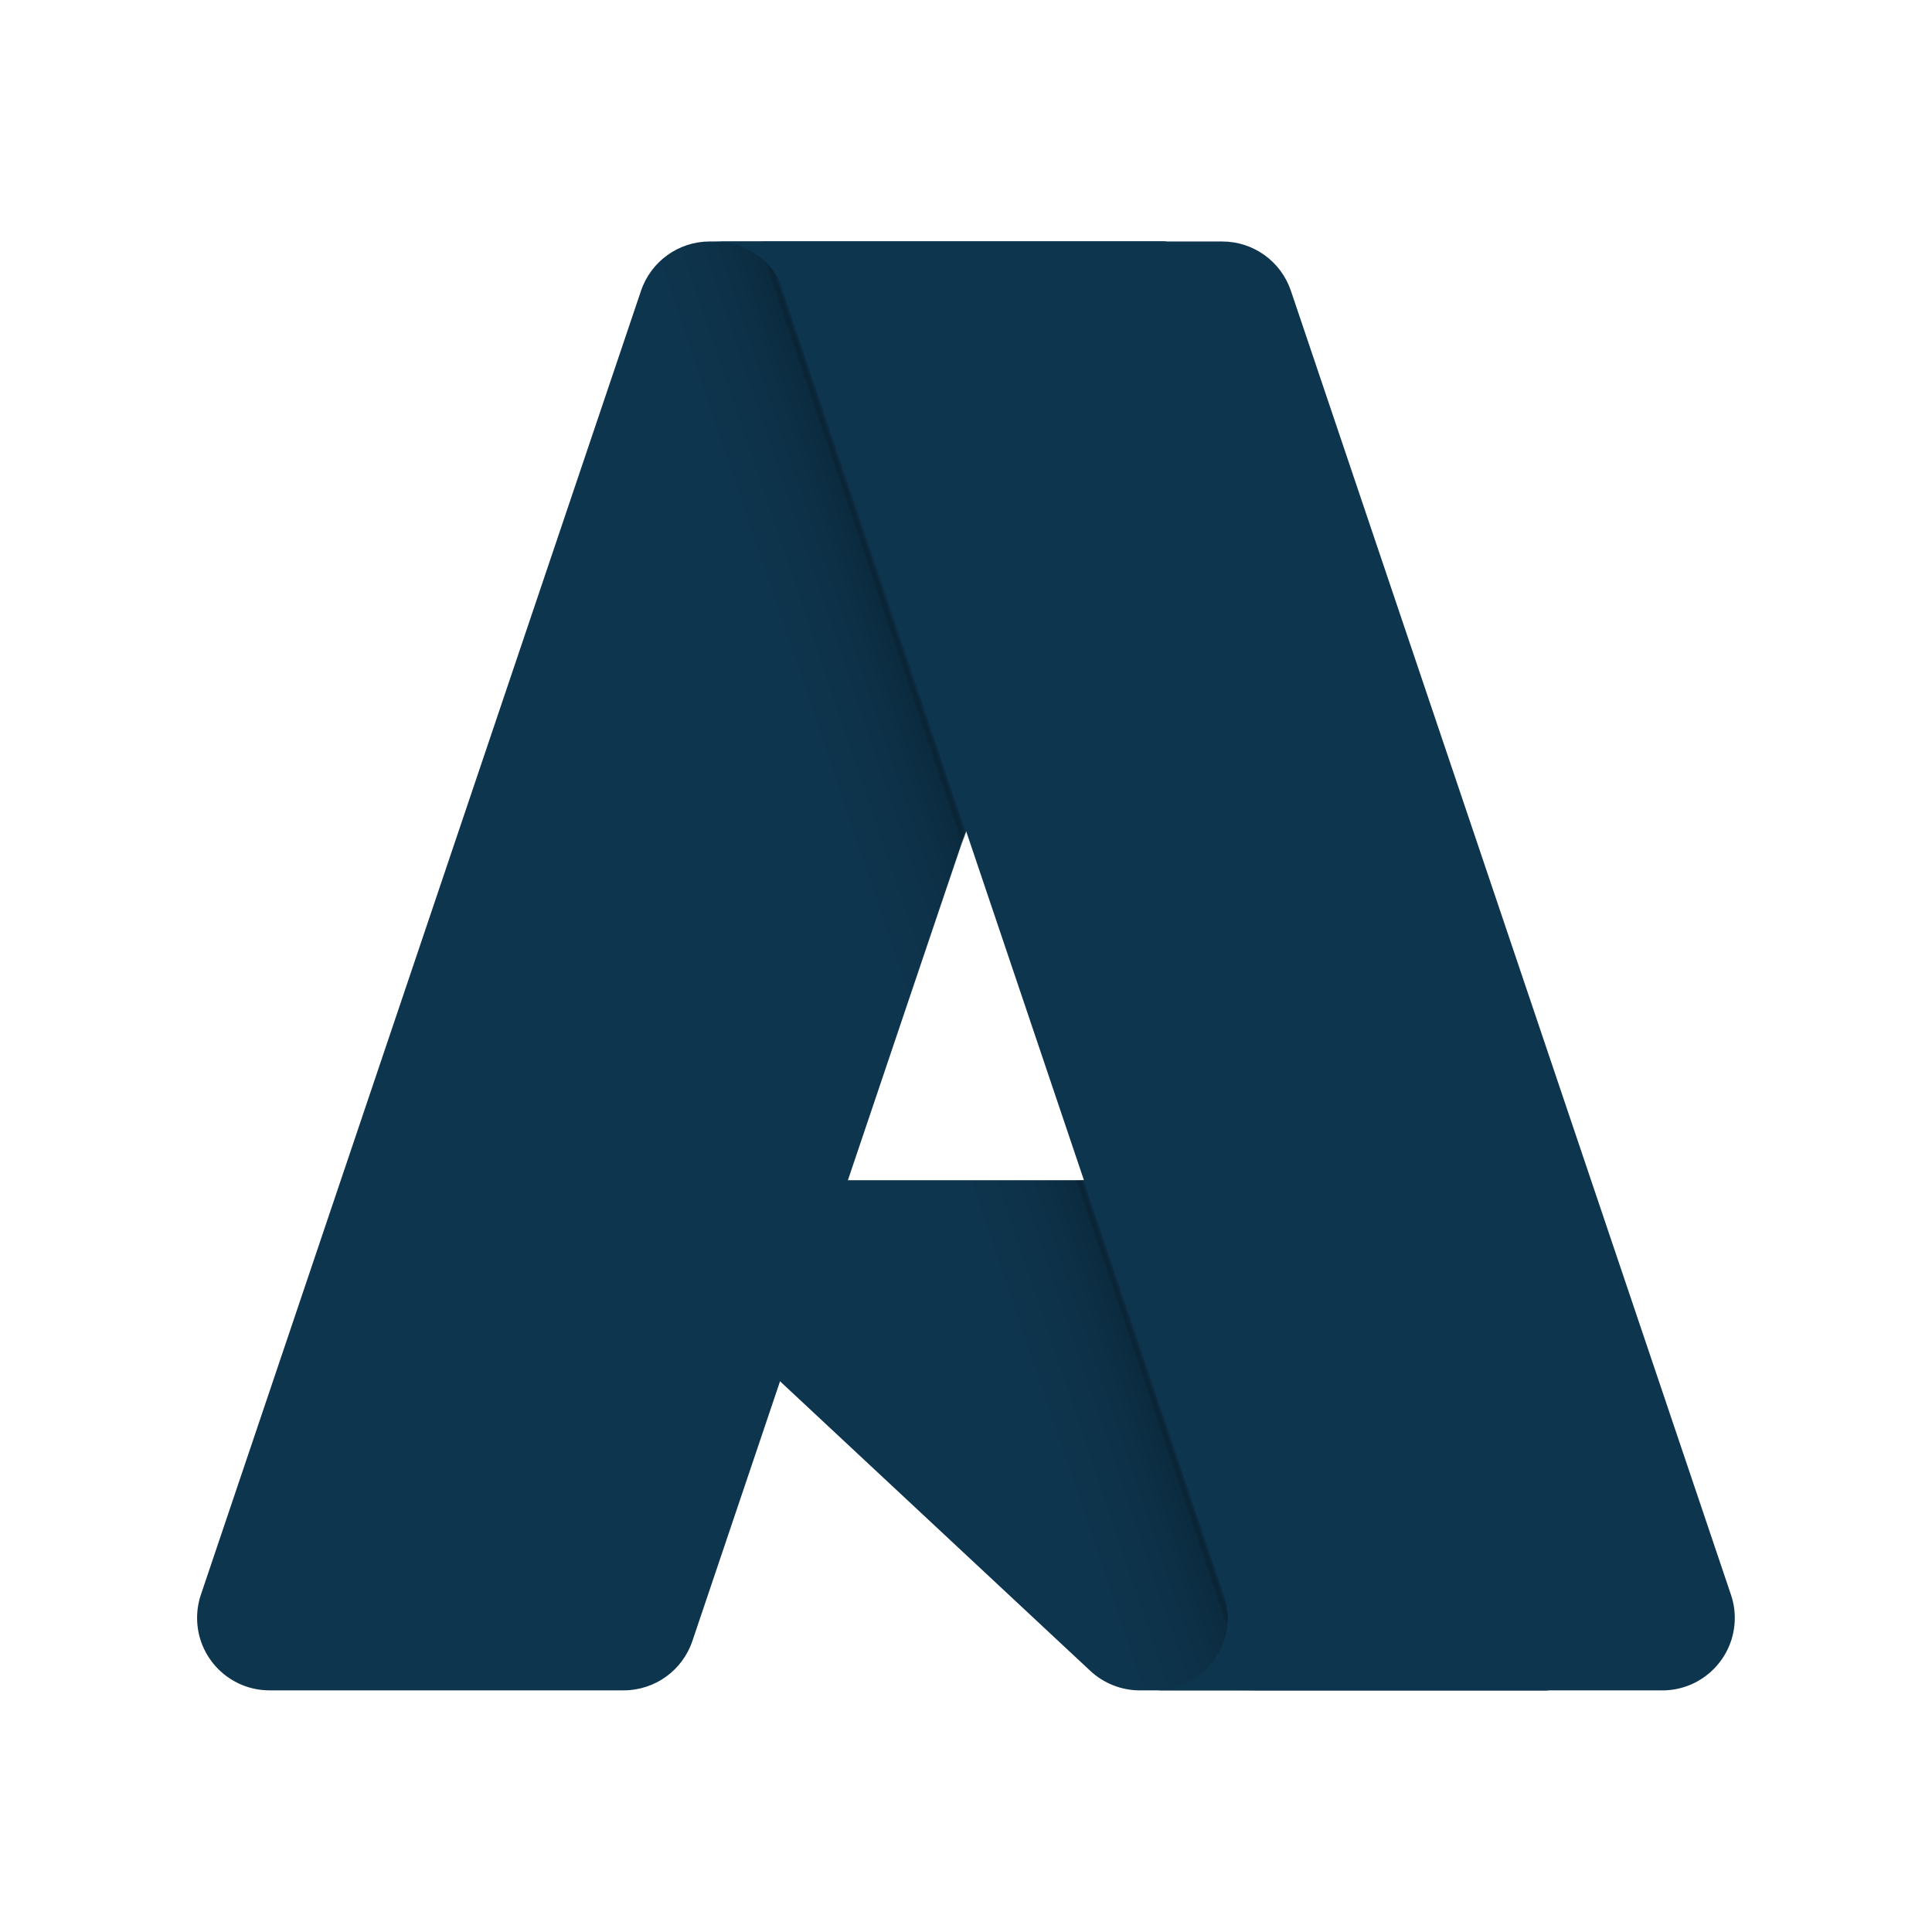
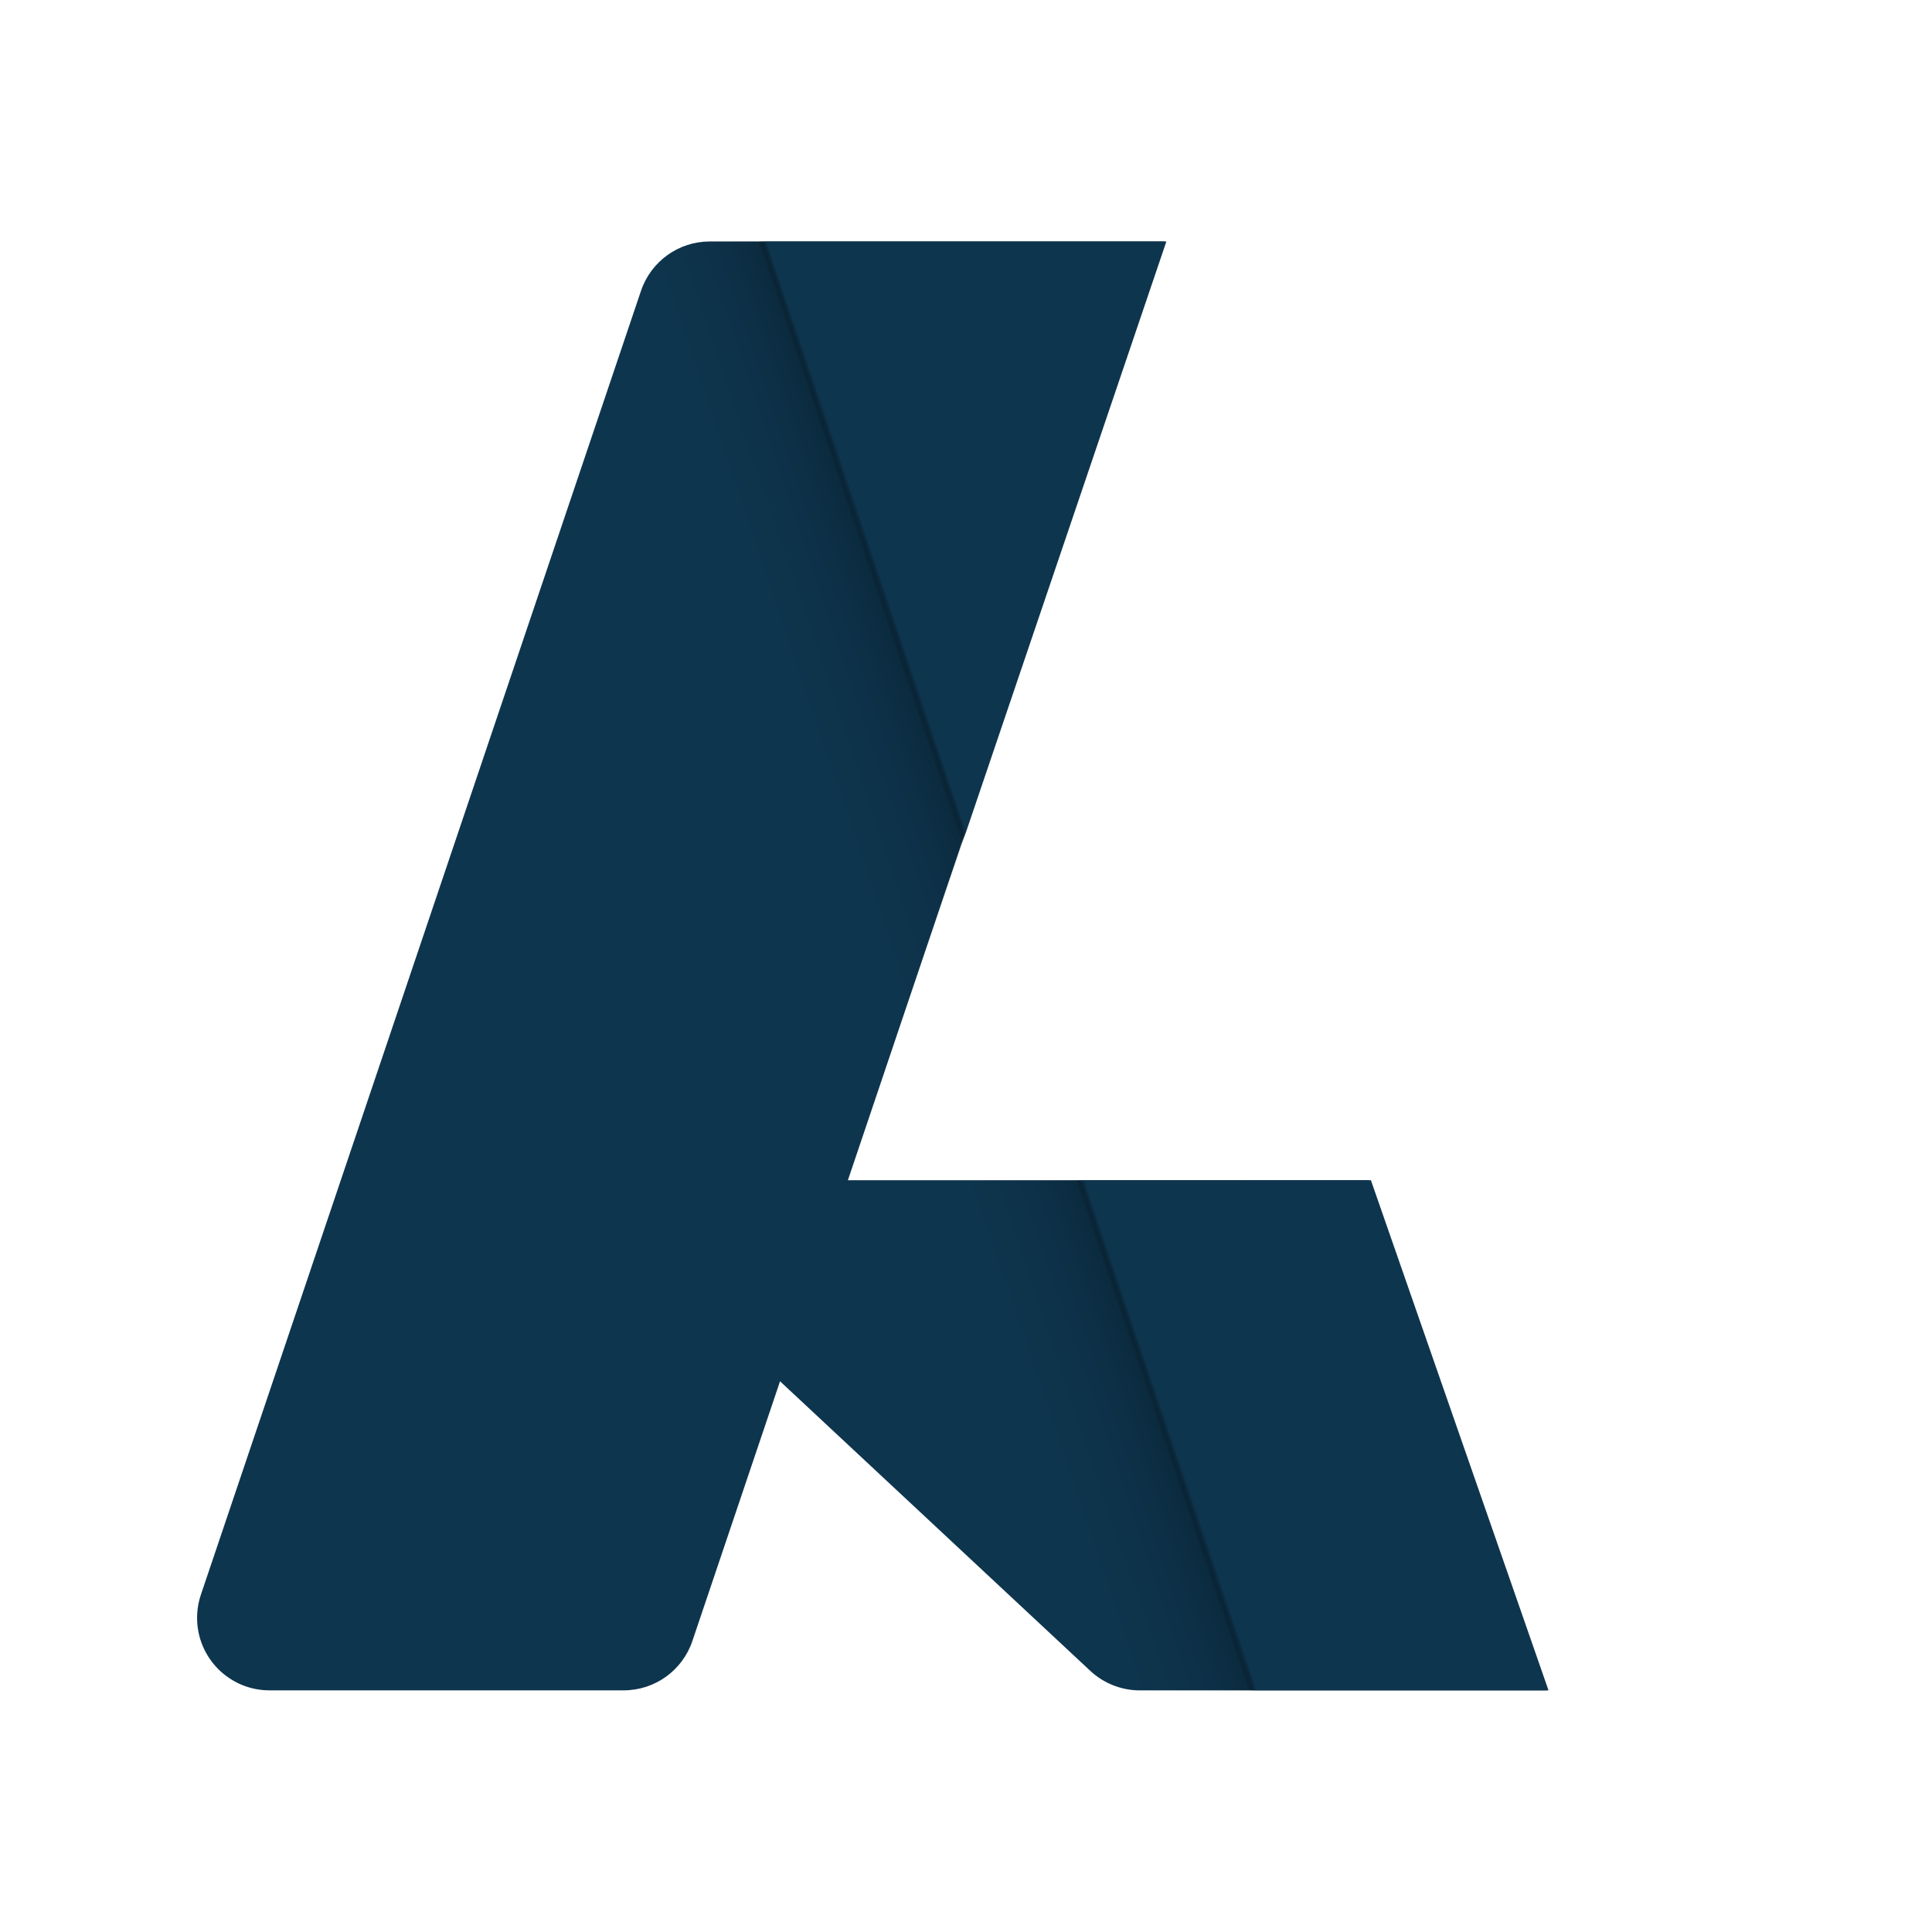
<svg xmlns="http://www.w3.org/2000/svg" viewBox="0,0,256,256" width="96px" height="96px">
  <defs>
    <linearGradient x1="21.755" y1="8.668" x2="10.014" y2="43.353" gradientUnits="userSpaceOnUse" id="color-1">
      <stop offset="0" stop-color="#0e354e" />
      <stop offset="1" stop-color="#0e354e" />
    </linearGradient>
    <linearGradient x1="25.422" y1="24.831" x2="22.706" y2="25.75" gradientUnits="userSpaceOnUse" id="color-2">
      <stop offset="0" stop-color="#0e354e" />
      <stop offset="0.071" stop-color="#000000" stop-opacity="0.2" />
      <stop offset="0.321" stop-color="#000000" stop-opacity="0.1" />
      <stop offset="0.623" stop-color="#000000" stop-opacity="0.05" />
      <stop offset="1" stop-color="#000000" stop-opacity="0" />
    </linearGradient>
    <linearGradient x1="24.012" y1="7.625" x2="36.9" y2="41.96" gradientUnits="userSpaceOnUse" id="color-3">
      <stop offset="0" stop-color="#0e354e" />
      <stop offset="1" stop-color="#0e354e" />
    </linearGradient>
  </defs>
  <g fill="none" fill-rule="nonzero" stroke="none" stroke-width="1" stroke-linecap="butt" stroke-linejoin="miter" stroke-miterlimit="10" stroke-dasharray="" stroke-dashoffset="0" font-family="none" font-weight="none" font-size="none" text-anchor="none" style="mix-blend-mode: normal">
    <g transform="scale(5.333,5.333)">
      <path d="M17.634,6h11.305l-11.736,34.773c-0.247,0.733 -0.934,1.226 -1.708,1.226h-8.798c-0.994,0 -1.8,-0.806 -1.8,-1.8c0,-0.196 0.032,-0.39 0.094,-0.576l10.935,-32.396c0.247,-0.733 0.934,-1.227 1.708,-1.227z" fill="url(#color-1)" />
      <path d="M34.062,29.324h-17.927c-0.458,-0.001 -0.83,0.371 -0.831,0.829c0,0.231 0.095,0.451 0.264,0.608l11.52,10.752c0.335,0.313 0.777,0.487 1.236,0.487h10.151z" fill="#0e354e" />
      <path d="M17.634,6c-0.783,-0.003 -1.476,0.504 -1.712,1.25l-10.917,32.345c-0.335,0.934 0.151,1.964 1.085,2.299c0.196,0.07 0.403,0.106 0.612,0.106h9.026c0.684,-0.122 1.25,-0.603 1.481,-1.259l2.177,-6.416l7.776,7.253c0.326,0.27 0.735,0.419 1.158,0.422h10.114l-4.436,-12.676l-12.931,0.003l7.913,-23.327z" fill="url(#color-2)" />
-       <path d="M32.074,7.225c-0.247,-0.732 -0.933,-1.225 -1.706,-1.225h-12.6c0.772,0 1.459,0.493 1.705,1.224l10.935,32.399c0.318,0.942 -0.188,1.963 -1.13,2.281c-0.185,0.064 -0.379,0.096 -0.575,0.096h12.6c0.994,0 1.8,-0.806 1.8,-1.801c0,-0.196 -0.032,-0.39 -0.095,-0.575z" fill="url(#color-3)" />
    </g>
  </g>
</svg>